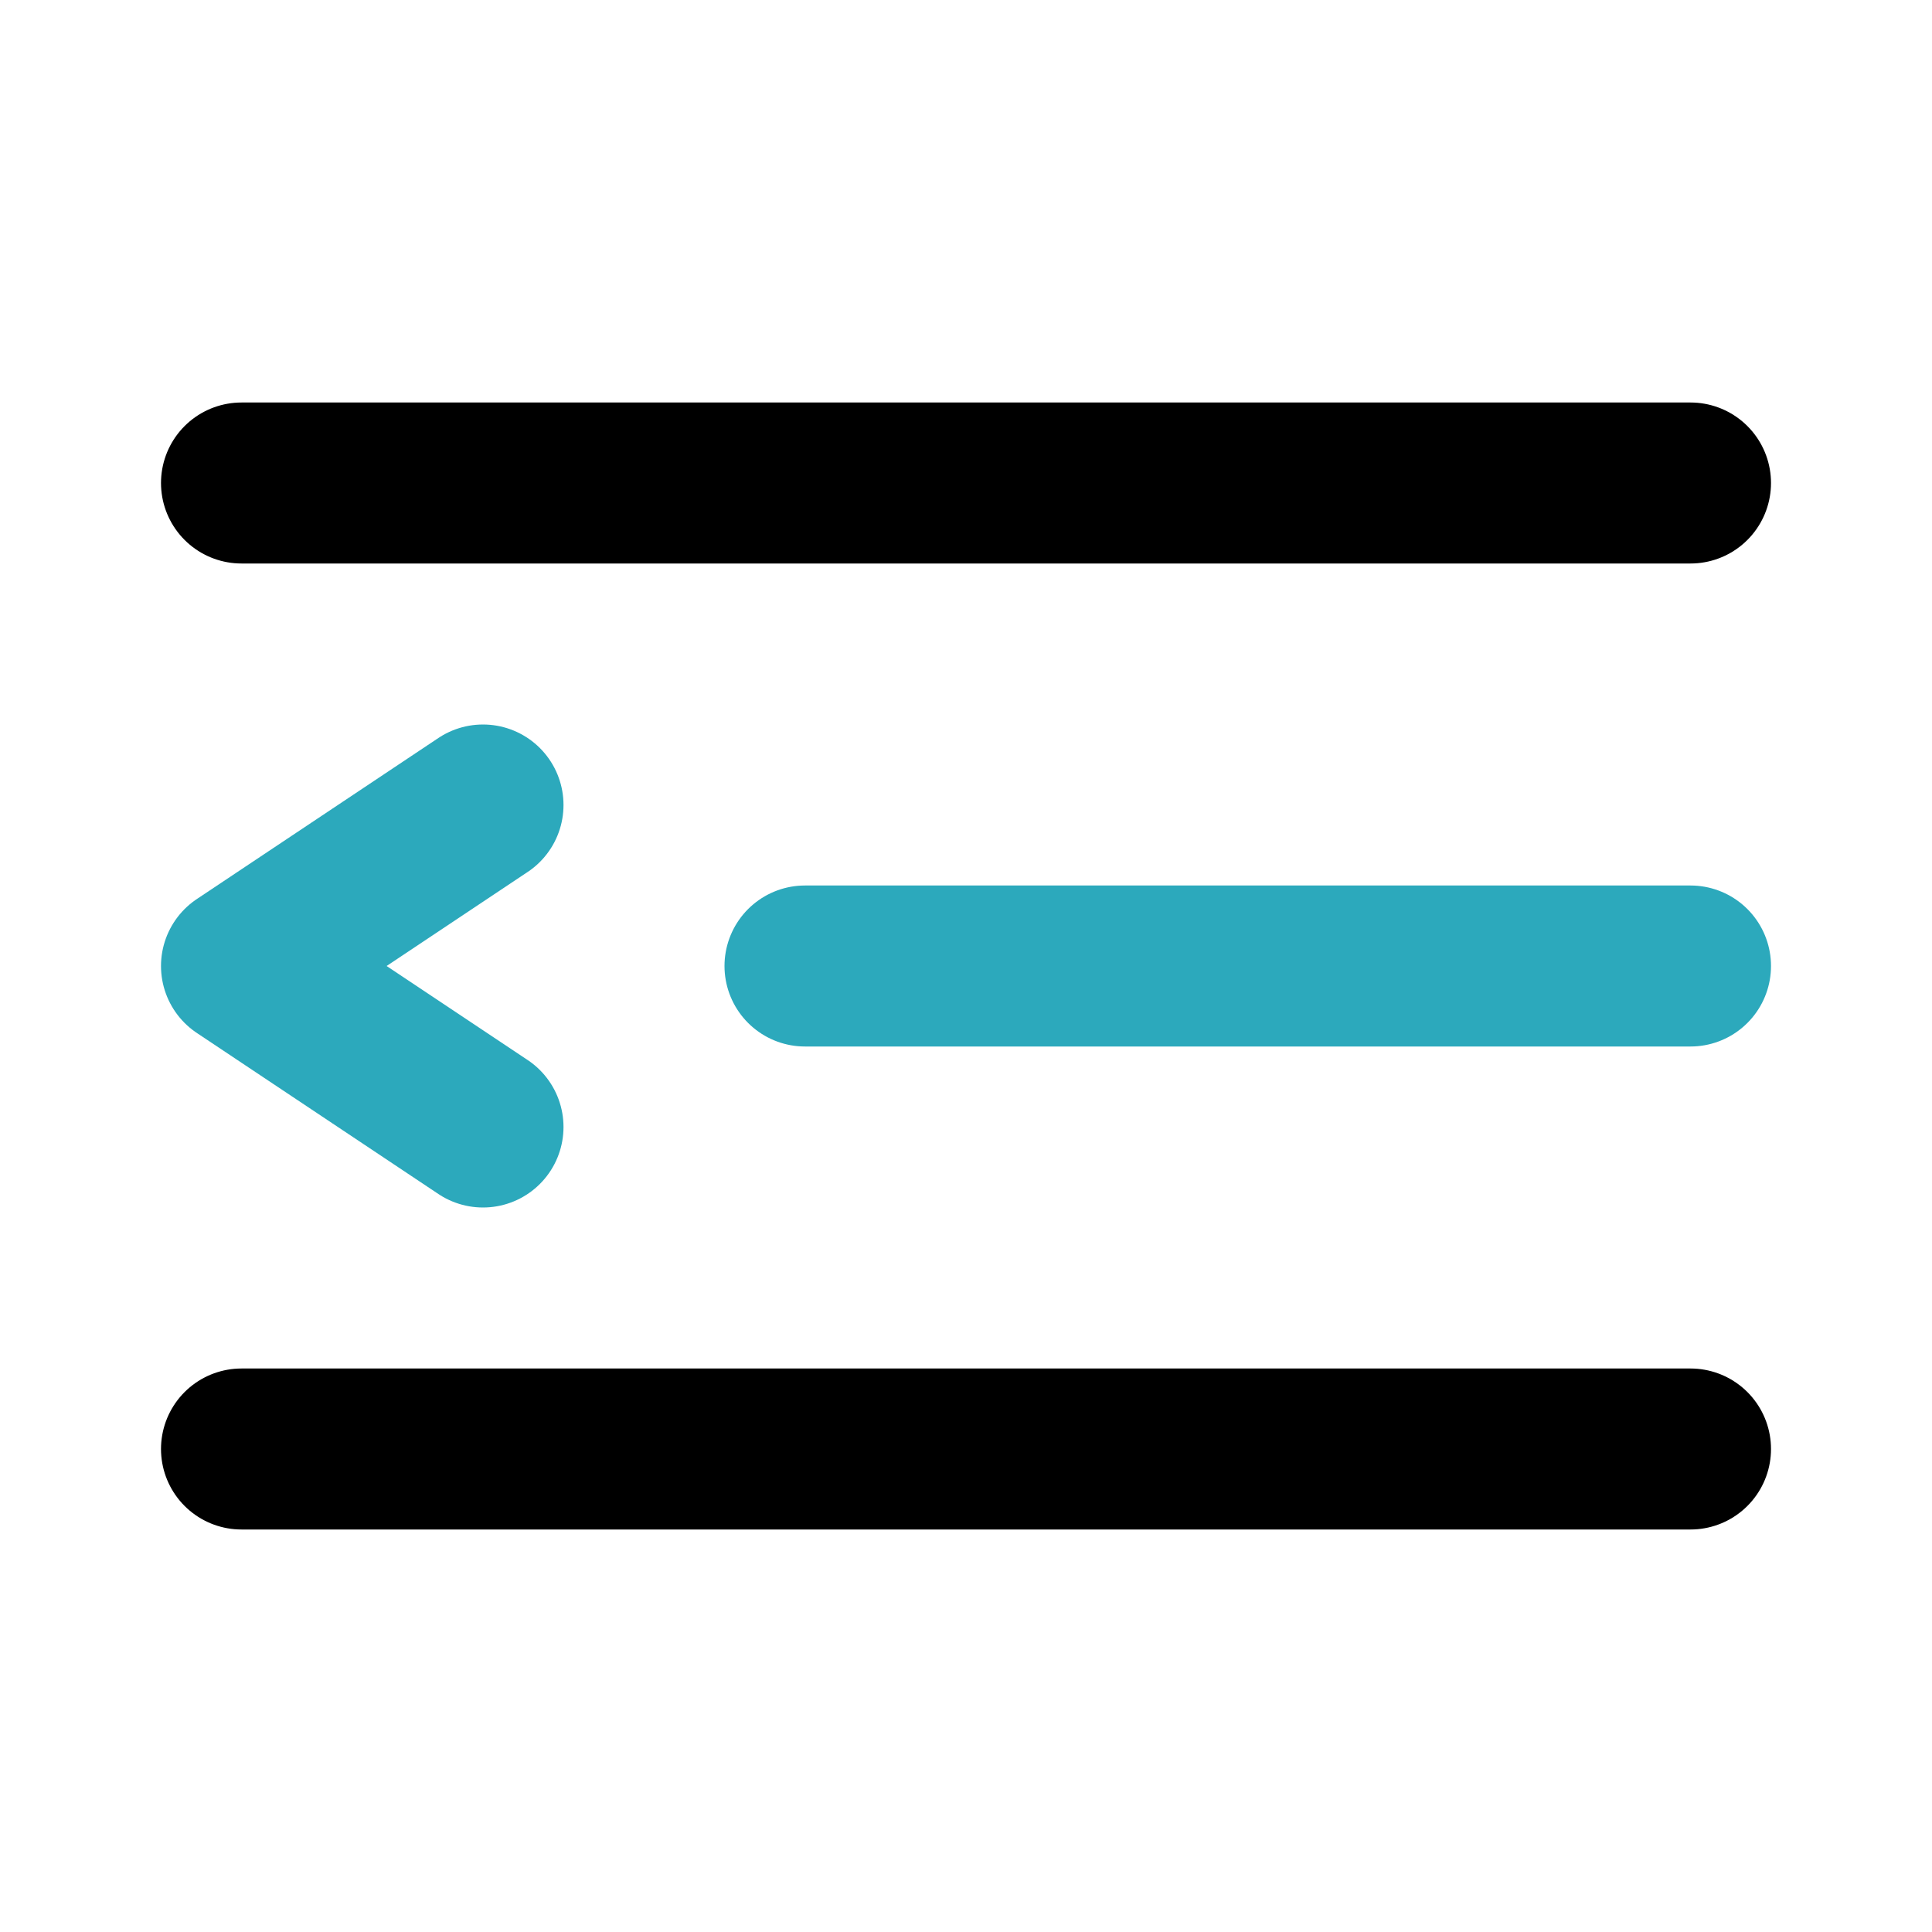
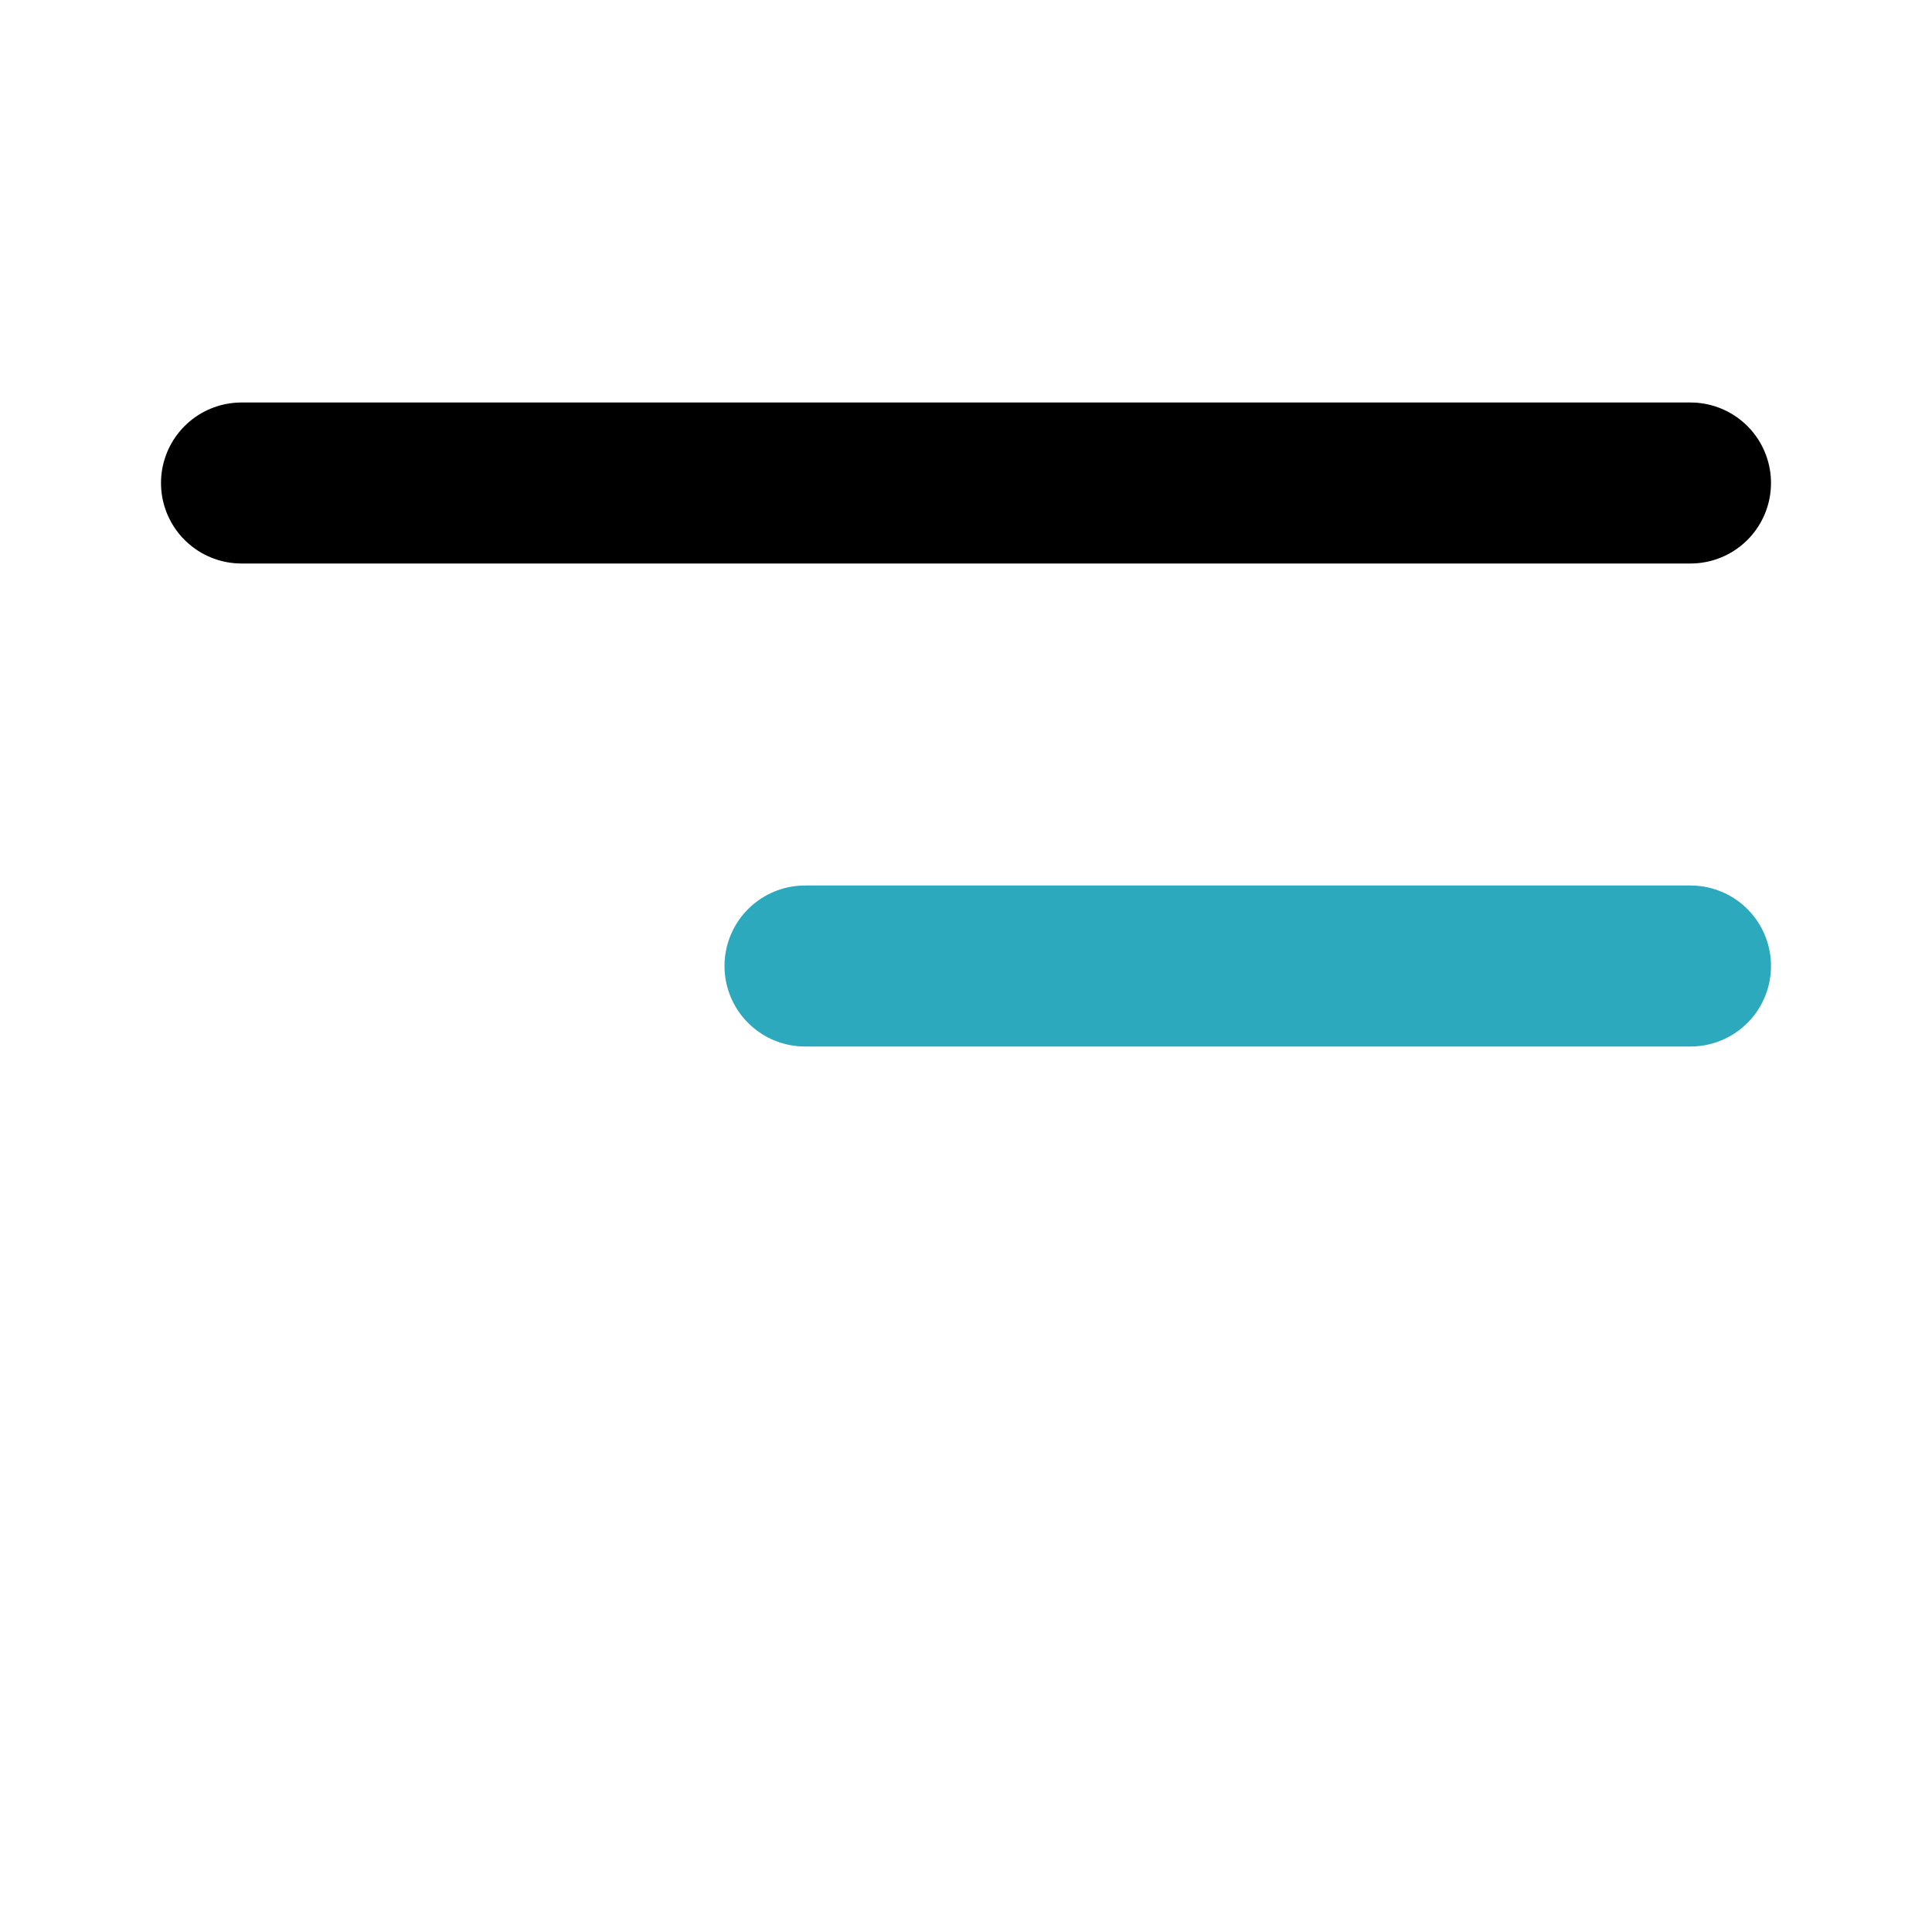
<svg xmlns="http://www.w3.org/2000/svg" fill="#000000" width="800px" height="800px" viewBox="0 0 24 24" id="dedent-2" data-name="Line Color" class="icon line-color">
  <line id="secondary" x1="21" y1="12" x2="10" y2="12" style="fill: none; stroke: rgb(44, 169, 188); stroke-linecap: round; stroke-linejoin: round; stroke-width: 2;" />
-   <polyline id="secondary-2" data-name="secondary" points="6 10 3 12 6 14" style="fill: none; stroke: rgb(44, 169, 188); stroke-linecap: round; stroke-linejoin: round; stroke-width: 2;" />
-   <path id="primary" d="M21,6H3M3,18H21" style="fill: none; stroke: rgb(0, 0, 0); stroke-linecap: round; stroke-linejoin: round; stroke-width: 2;" />
+   <path id="primary" d="M21,6H3M3,18" style="fill: none; stroke: rgb(0, 0, 0); stroke-linecap: round; stroke-linejoin: round; stroke-width: 2;" />
</svg>